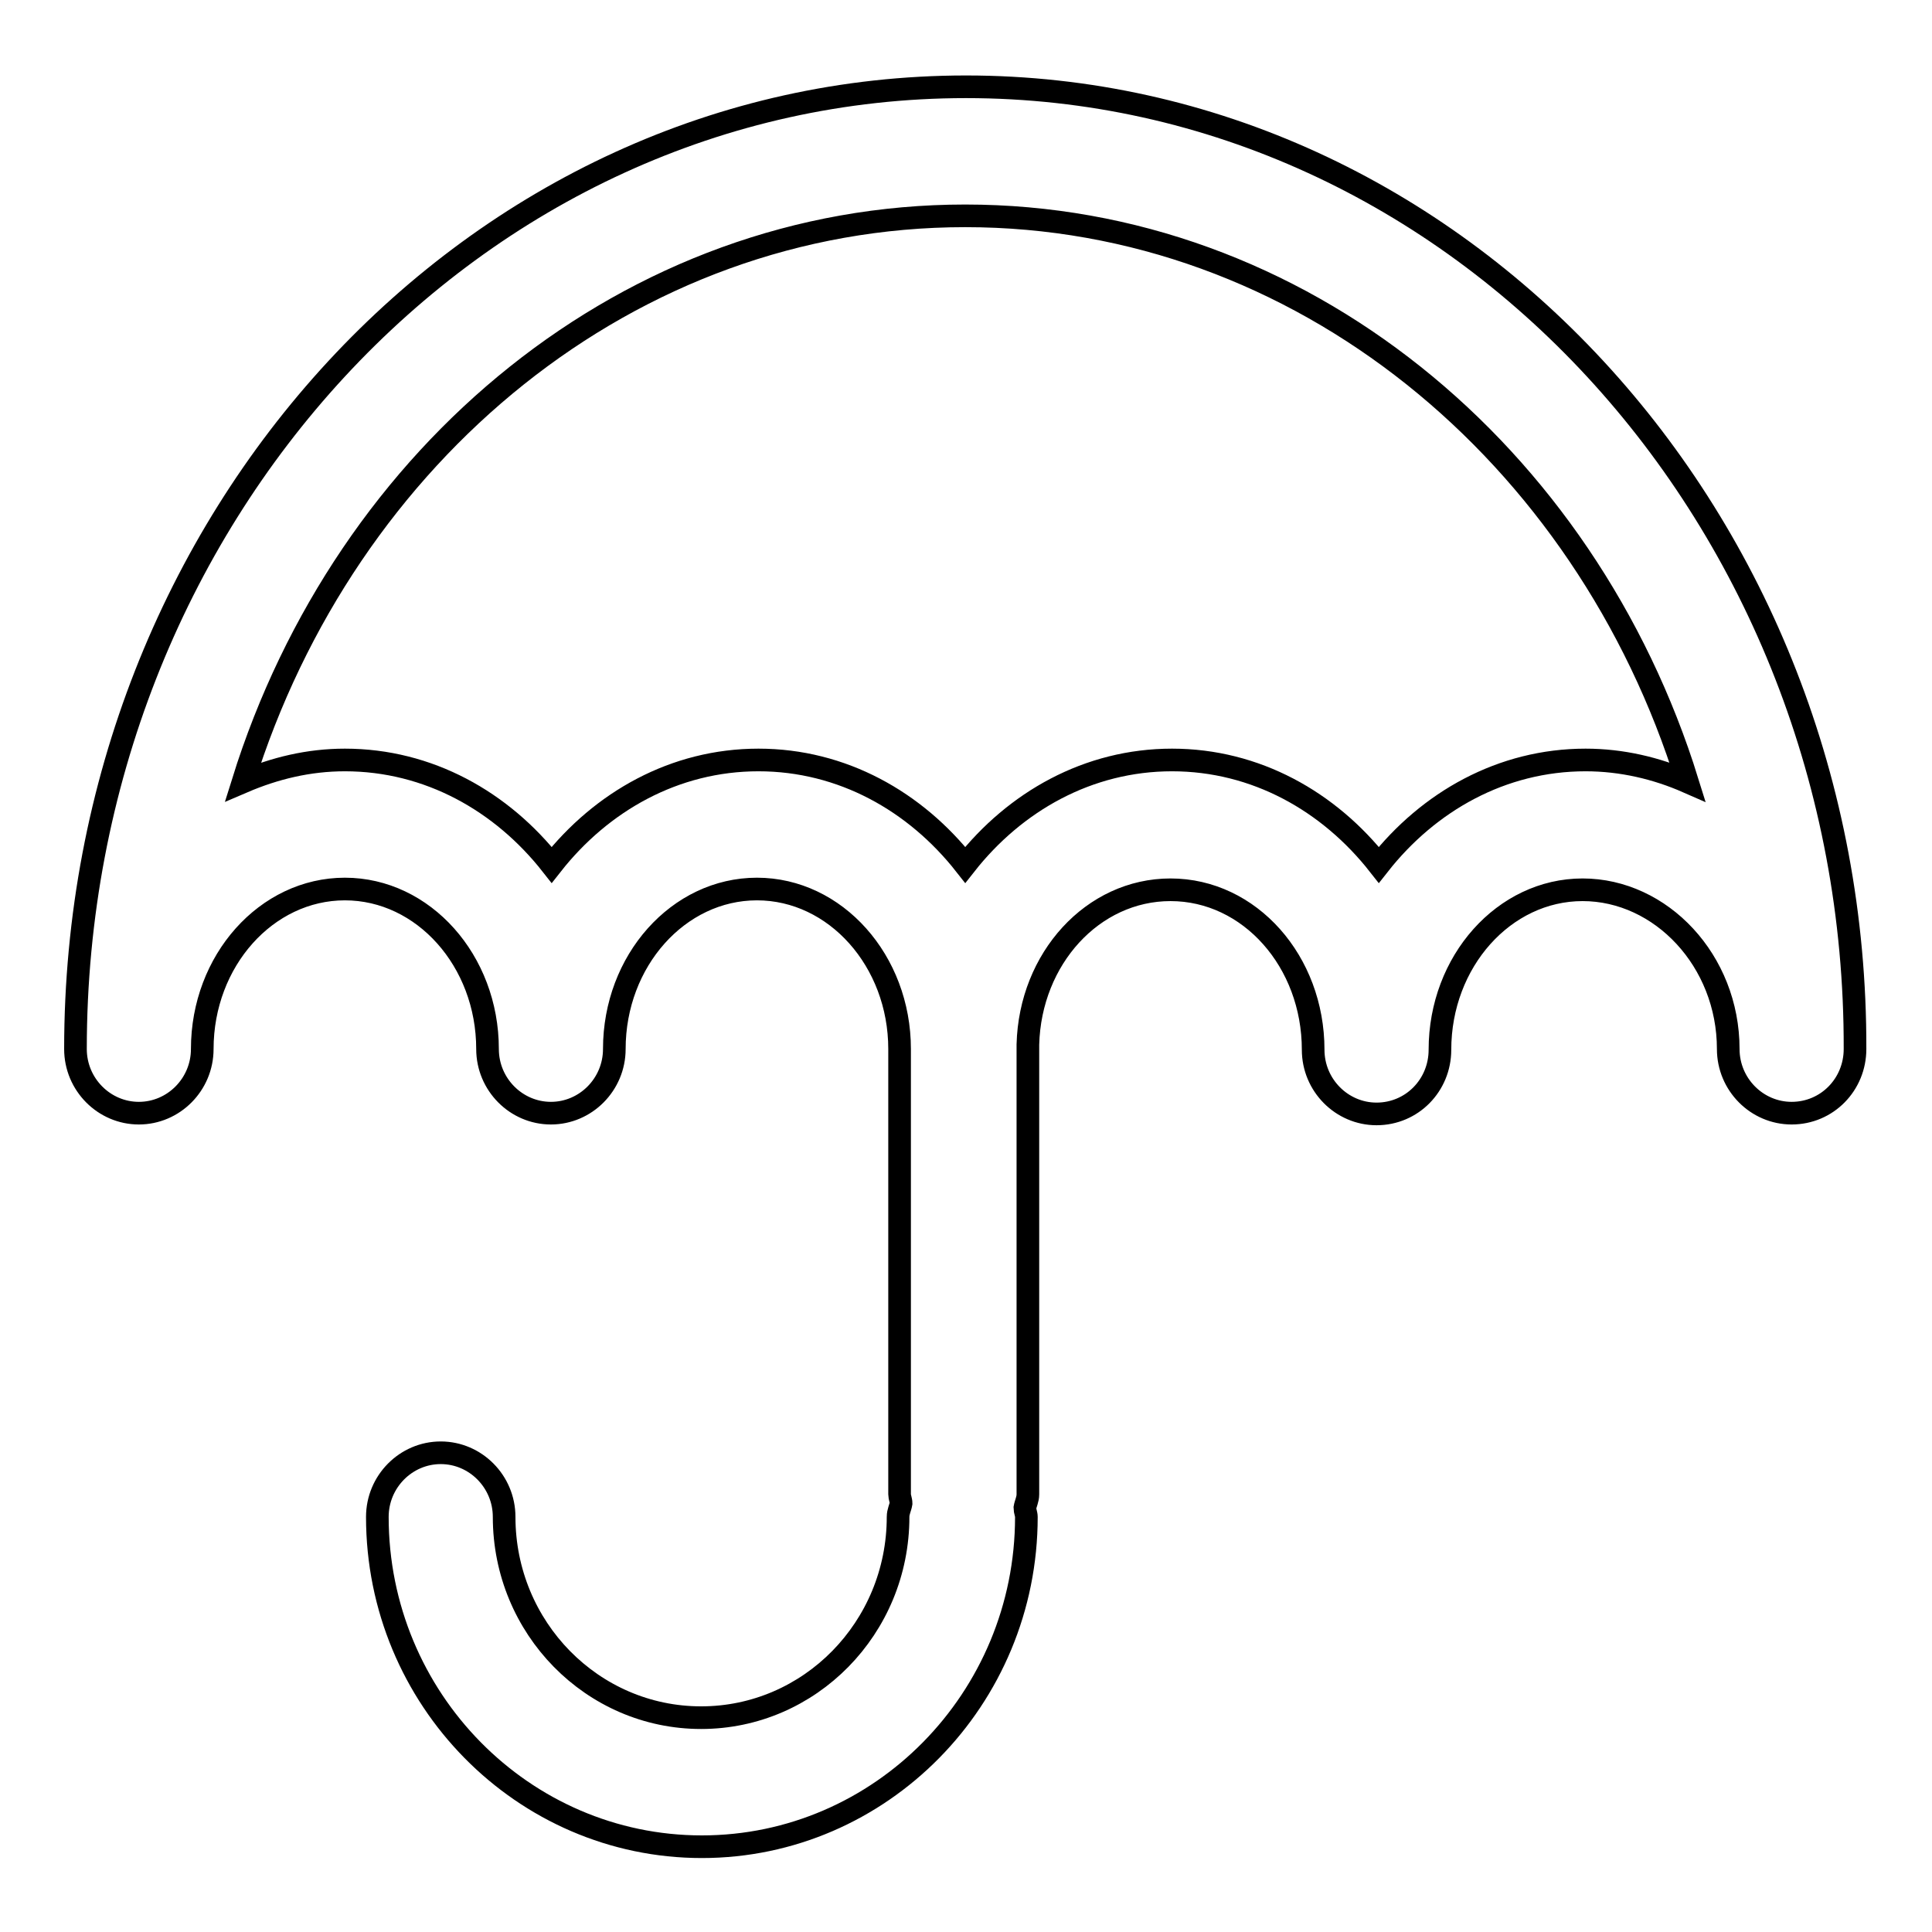
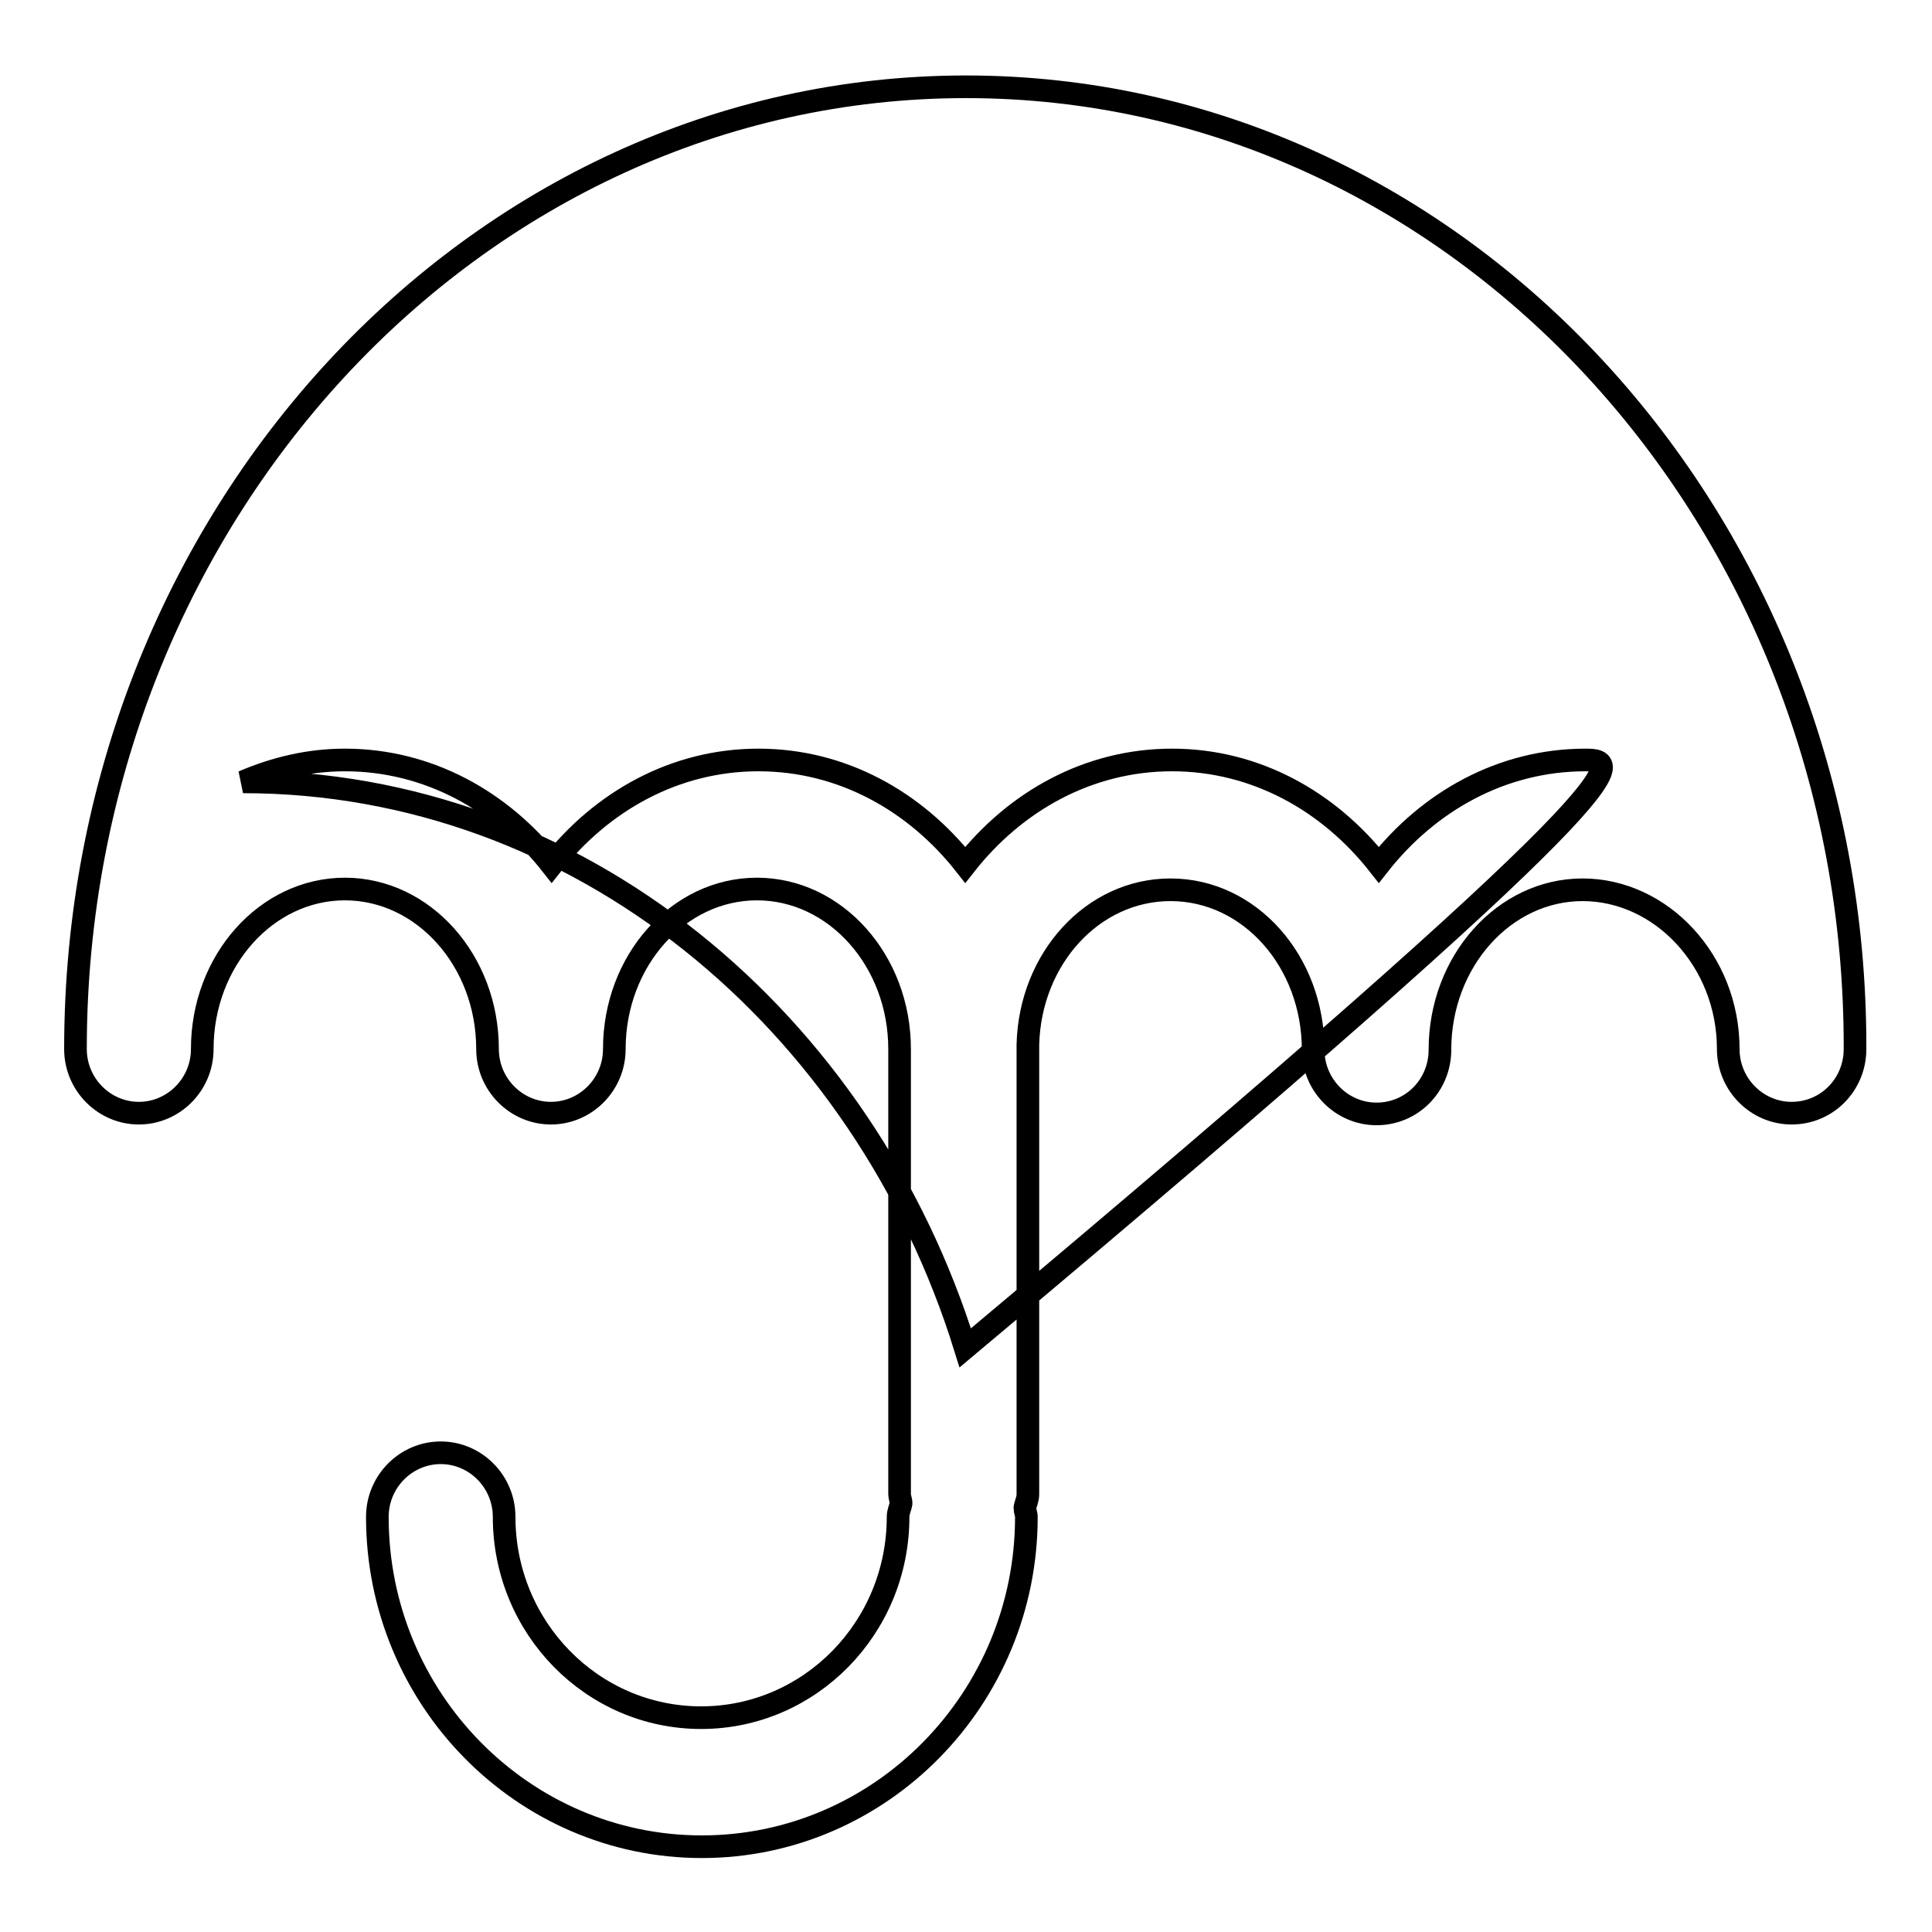
<svg xmlns="http://www.w3.org/2000/svg" version="1.1" x="0px" y="0px" viewBox="0 0 256 256" enable-background="new 0 0 256 256" xml:space="preserve">
  <g>
    <g>
-       <path stroke-width="3" fill-opacity="0" stroke="#000000" d="M128,11.5C62.9,11.5,10,68.7,10,139c0,4.7,3.8,8.5,8.4,8.5s8.4-3.8,8.4-8.5c0-11.7,8.5-21.2,18.9-21.2c10.4,0,18.9,9.5,18.9,21.2c0,4.7,3.8,8.5,8.4,8.5s8.4-3.8,8.4-8.5c0-11.7,8.5-21.2,18.9-21.2s18.9,9.5,18.9,21.2c0,0.1,0,0.2,0,0.3v58.7c0,0.4,0.2,0.8,0.2,1.2c-0.1,0.6-0.4,1.1-0.4,1.8c0,14.7-11.7,26.6-26.1,26.6c-14.4,0-26.1-11.9-26.1-26.6c0-4.7-3.8-8.5-8.4-8.5s-8.4,3.8-8.4,8.5c0,24.1,19.3,43.7,43,43.7c23.7,0,43-19.6,43-43.7c0-0.4-0.2-0.8-0.2-1.2c0.1-0.6,0.4-1.1,0.4-1.8v-59.6c0.3-11.4,8.6-20.5,18.9-20.5c10.5,0,18.9,9.5,18.9,21.2c0,4.7,3.8,8.5,8.4,8.5c4.7,0,8.4-3.8,8.4-8.5c0-11.7,8.5-21.2,18.9-21.2S229,127.3,229,139c0,4.7,3.8,8.5,8.4,8.5h0h0c4.7,0,8.4-3.8,8.4-8.5C246,68.7,193.1,11.5,128,11.5L128,11.5z M210.1,100.7c-11.1,0-20.8,5.5-27.4,13.9c-6.6-8.4-16.3-13.9-27.4-13.9s-20.8,5.5-27.4,13.9c-6.6-8.4-16.3-13.9-27.4-13.9c-11.1,0-20.8,5.5-27.4,13.9c-6.6-8.4-16.3-13.9-27.4-13.9c-4.8,0-9.3,1.1-13.5,2.9c13.6-43.6,51.3-75,95.7-75c44.4,0,82.2,31.5,95.7,75C219.5,101.8,214.9,100.7,210.1,100.7L210.1,100.7z" />
+       <path stroke-width="3" fill-opacity="0" stroke="#000000" d="M128,11.5C62.9,11.5,10,68.7,10,139c0,4.7,3.8,8.5,8.4,8.5s8.4-3.8,8.4-8.5c0-11.7,8.5-21.2,18.9-21.2c10.4,0,18.9,9.5,18.9,21.2c0,4.7,3.8,8.5,8.4,8.5s8.4-3.8,8.4-8.5c0-11.7,8.5-21.2,18.9-21.2s18.9,9.5,18.9,21.2c0,0.1,0,0.2,0,0.3v58.7c0,0.4,0.2,0.8,0.2,1.2c-0.1,0.6-0.4,1.1-0.4,1.8c0,14.7-11.7,26.6-26.1,26.6c-14.4,0-26.1-11.9-26.1-26.6c0-4.7-3.8-8.5-8.4-8.5s-8.4,3.8-8.4,8.5c0,24.1,19.3,43.7,43,43.7c23.7,0,43-19.6,43-43.7c0-0.4-0.2-0.8-0.2-1.2c0.1-0.6,0.4-1.1,0.4-1.8v-59.6c0.3-11.4,8.6-20.5,18.9-20.5c10.5,0,18.9,9.5,18.9,21.2c0,4.7,3.8,8.5,8.4,8.5c4.7,0,8.4-3.8,8.4-8.5c0-11.7,8.5-21.2,18.9-21.2S229,127.3,229,139c0,4.7,3.8,8.5,8.4,8.5h0h0c4.7,0,8.4-3.8,8.4-8.5C246,68.7,193.1,11.5,128,11.5L128,11.5z M210.1,100.7c-11.1,0-20.8,5.5-27.4,13.9c-6.6-8.4-16.3-13.9-27.4-13.9s-20.8,5.5-27.4,13.9c-6.6-8.4-16.3-13.9-27.4-13.9c-11.1,0-20.8,5.5-27.4,13.9c-6.6-8.4-16.3-13.9-27.4-13.9c-4.8,0-9.3,1.1-13.5,2.9c44.4,0,82.2,31.5,95.7,75C219.5,101.8,214.9,100.7,210.1,100.7L210.1,100.7z" />
    </g>
  </g>
</svg>